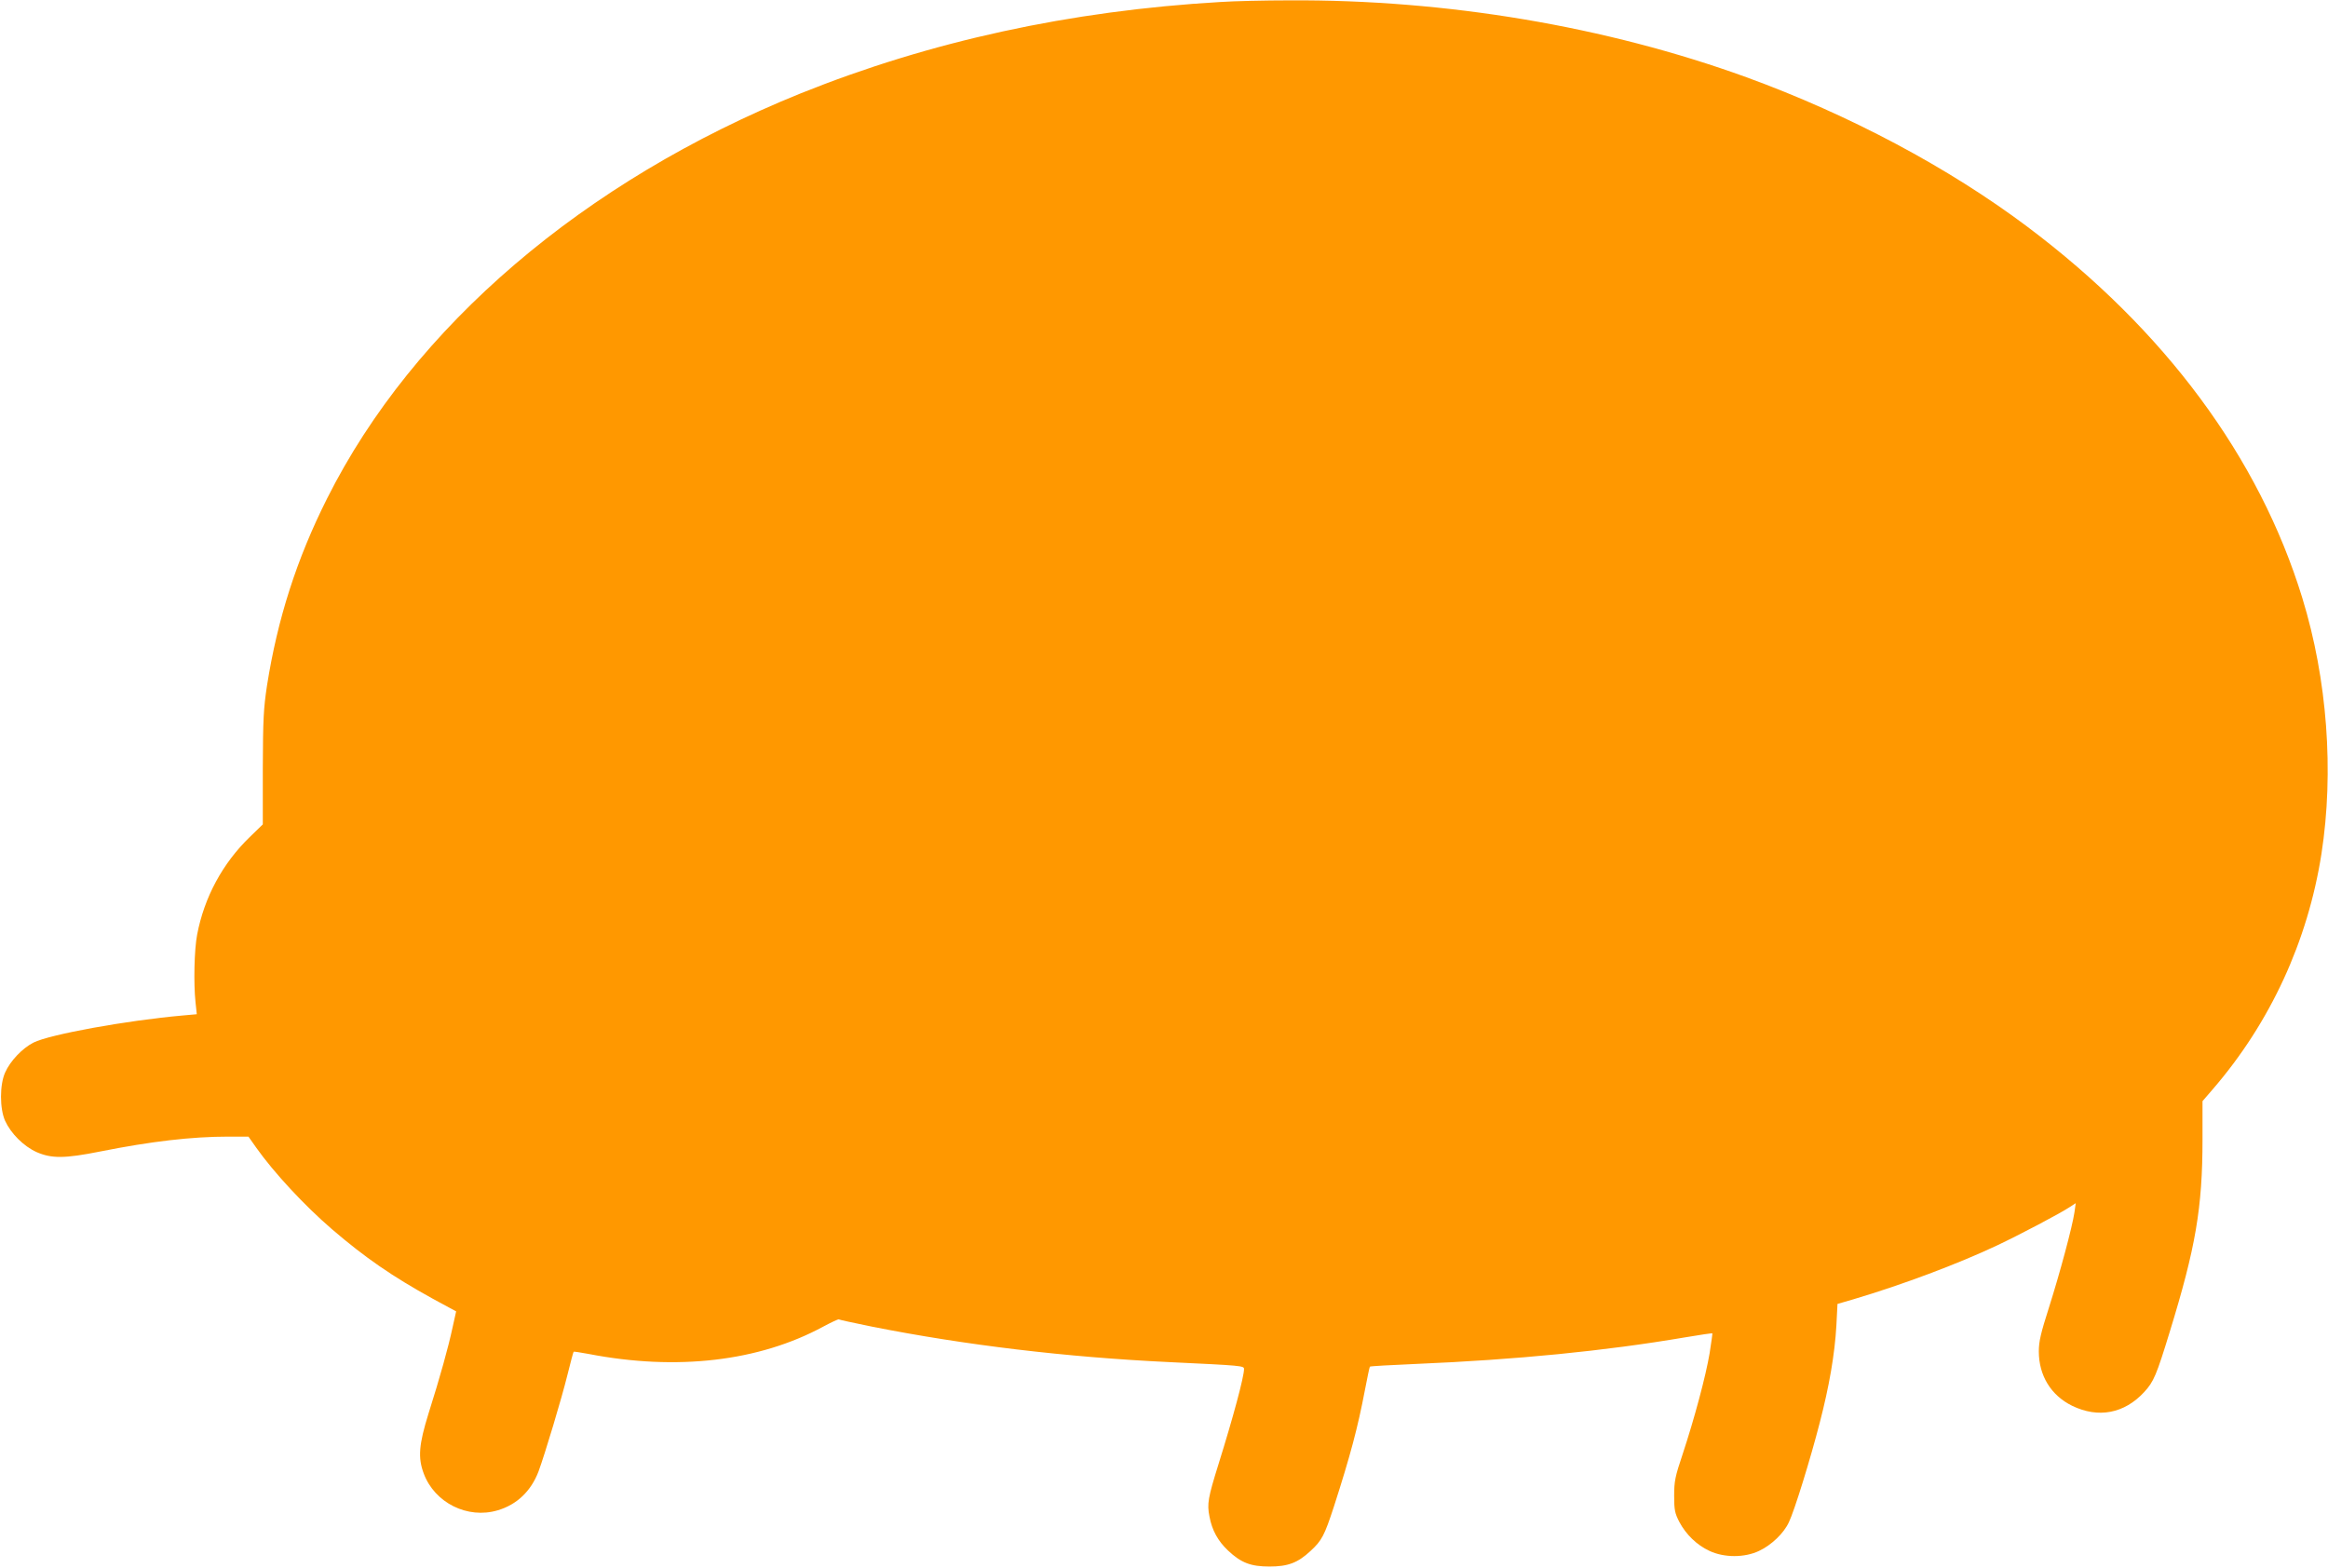
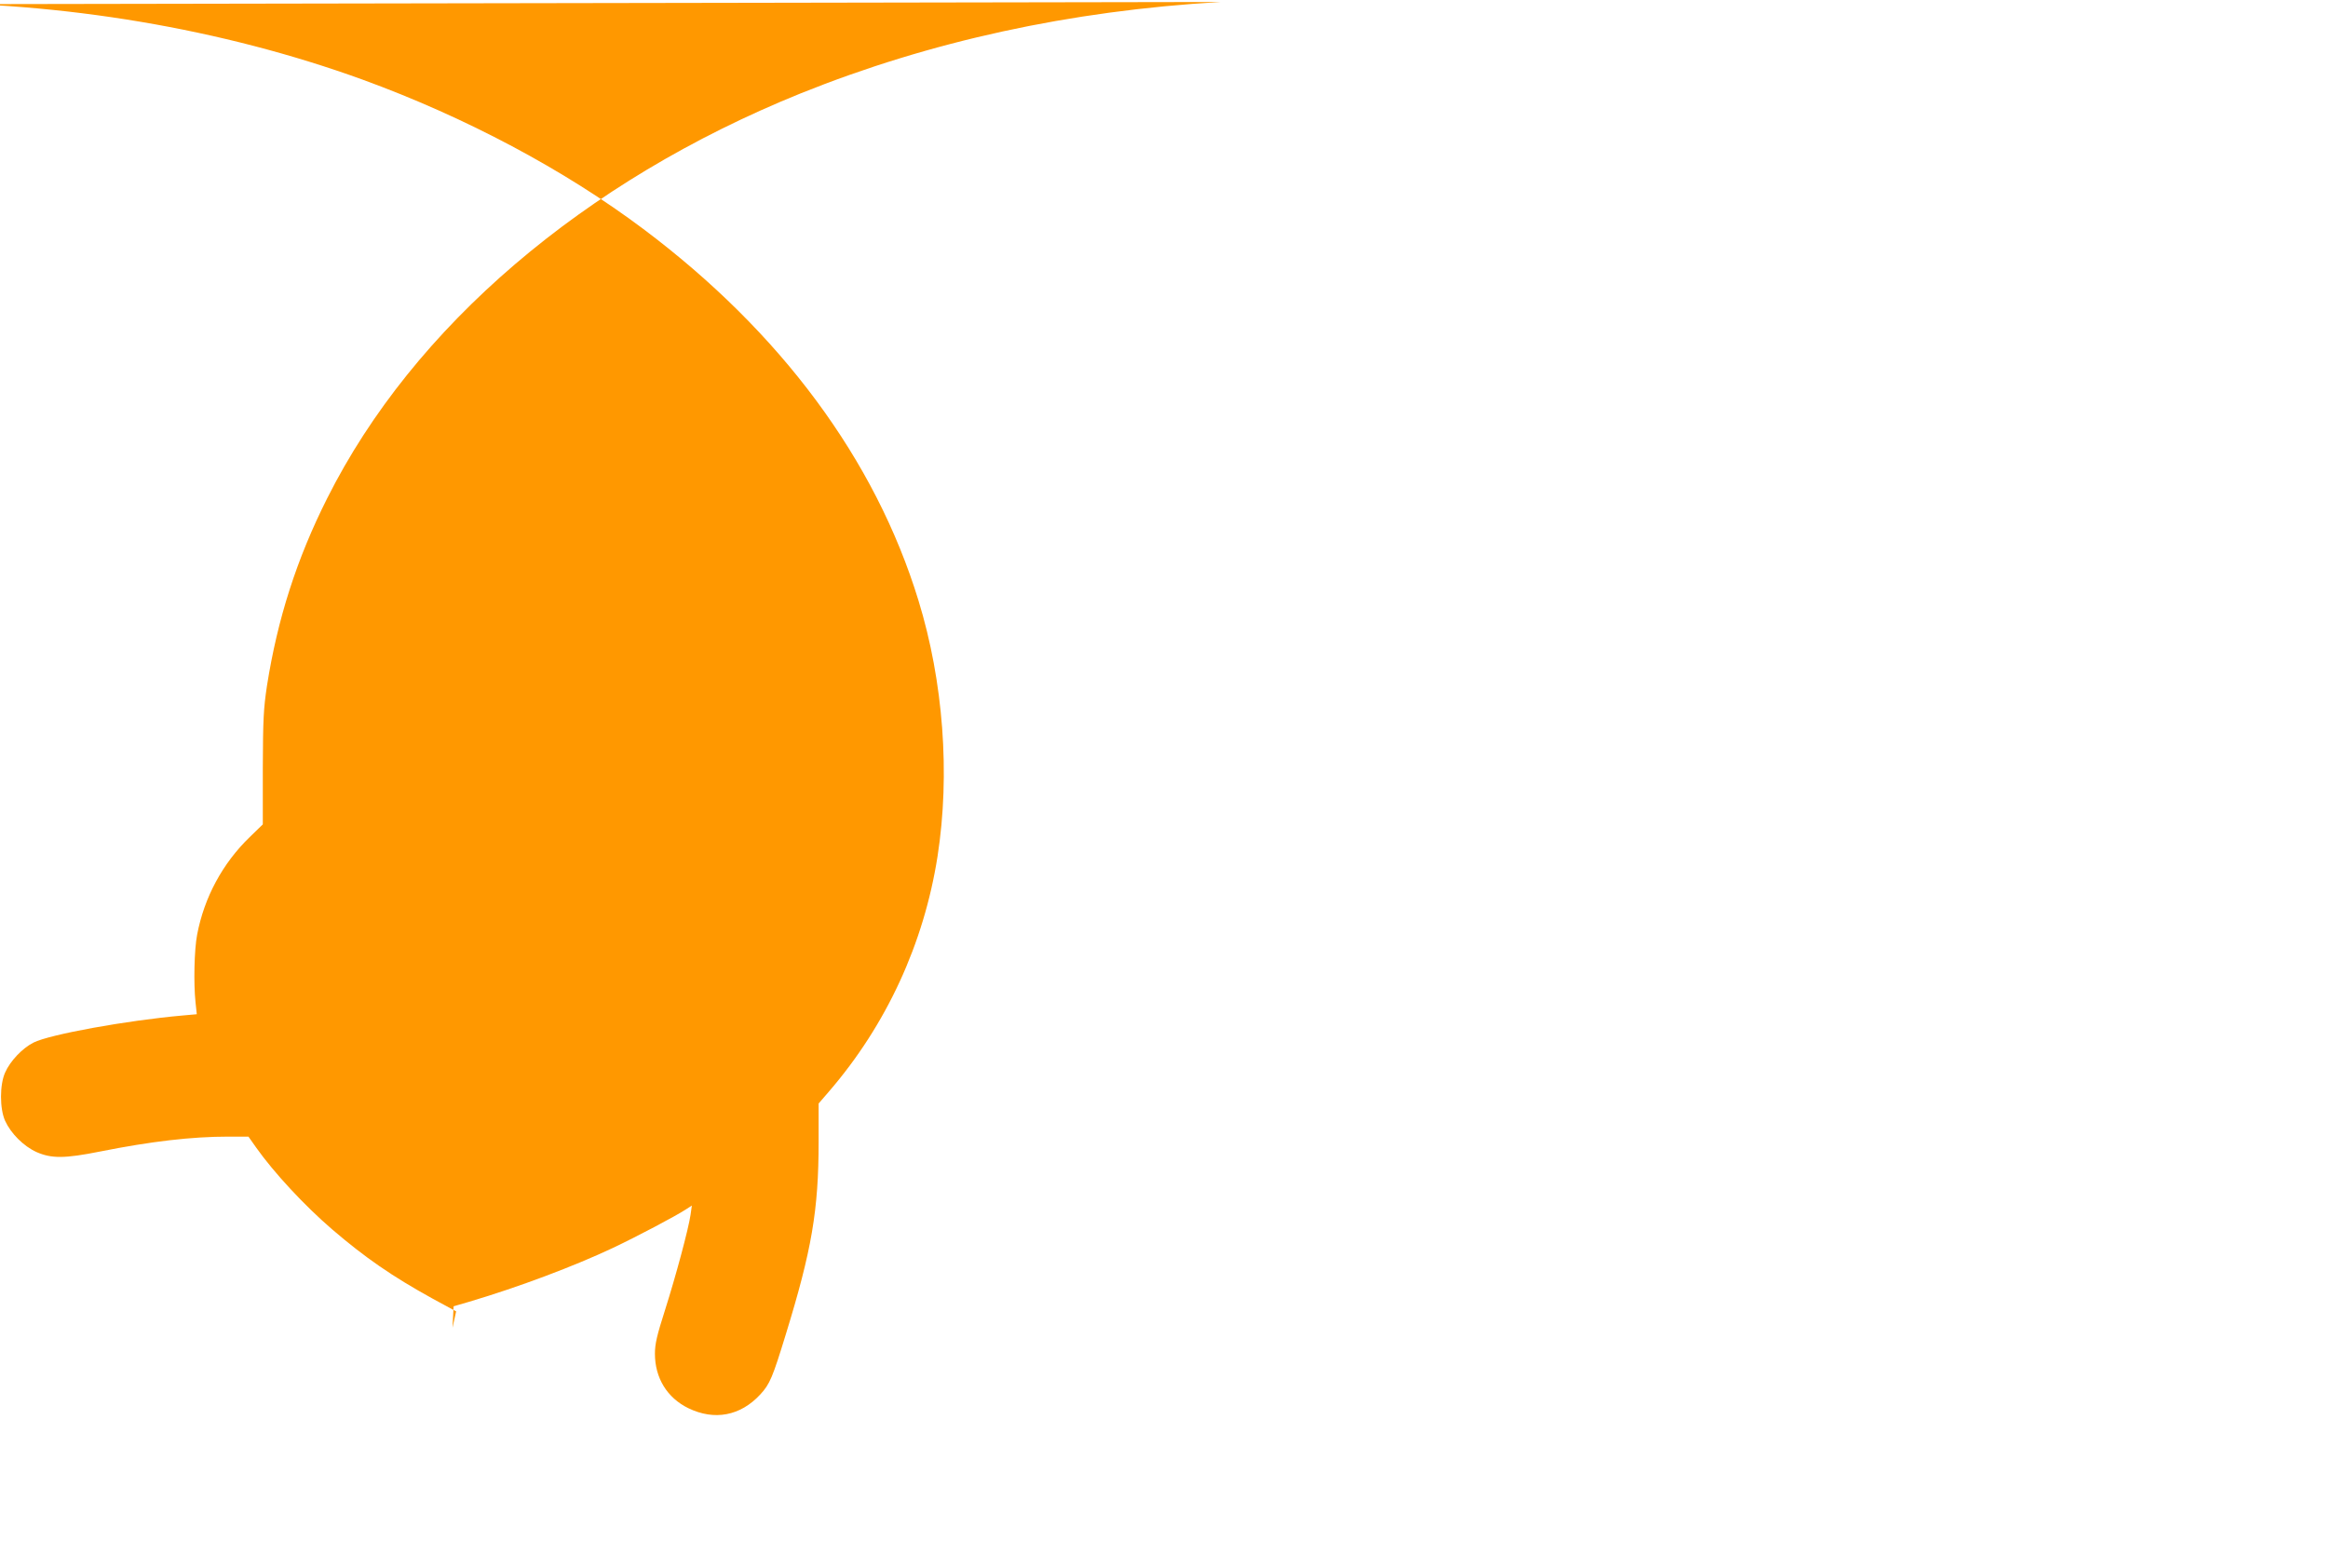
<svg xmlns="http://www.w3.org/2000/svg" version="1.0" width="1280pt" height="862pt" viewBox="0 0 1280 862" preserveAspectRatio="xMidYMid meet">
  <g transform="translate(0,862) scale(0.1,-0.1)" fill="#ff9800" stroke="none">
-     <path d="M6710 8609 c-826 -48 -1596 -216 -2309 -503 -1192 -482 -2128 -1282 -2602 -2226 -168 -334 -273 -663 -331 -1030 -19 -127 -22 -184 -23 -454 l0 -309 -72 -70 c-149 -144 -250 -331 -289 -536 -16 -82 -20 -269 -9 -372 l7 -66 -78 -7 c-306 -27 -731 -104 -820 -149 -61 -31 -128 -101 -156 -165 -30 -67 -30 -198 0 -265 32 -70 102 -140 173 -172 82 -36 154 -36 349 3 281 56 504 82 706 82 l110 0 43 -61 c97 -137 265 -318 416 -448 183 -157 331 -259 552 -381 l131 -71 -20 -90 c-23 -107 -68 -270 -132 -472 -53 -171 -59 -242 -26 -330 60 -161 241 -251 406 -202 106 31 184 106 225 214 35 95 127 401 159 531 17 68 32 126 34 127 1 2 38 -4 82 -12 485 -94 937 -41 1290 150 45 24 83 42 86 40 2 -2 84 -20 183 -40 509 -101 1066 -168 1635 -195 400 -19 410 -20 410 -38 0 -43 -60 -266 -140 -522 -58 -186 -64 -219 -50 -289 14 -76 47 -135 102 -187 72 -68 126 -88 228 -88 101 0 155 20 225 85 63 58 77 85 129 244 91 283 131 433 171 643 13 68 25 125 27 127 2 3 116 9 253 15 549 23 1038 71 1479 146 82 14 150 24 151 22 1 -2 -6 -51 -15 -109 -21 -125 -83 -357 -148 -554 -42 -125 -47 -150 -47 -230 0 -79 4 -96 28 -143 37 -70 97 -128 166 -160 81 -38 193 -38 273 0 68 32 136 97 164 158 31 65 118 347 169 545 53 204 83 379 92 537 l6 118 86 25 c273 81 578 196 790 296 133 63 345 175 400 211 l34 22 -7 -50 c-12 -81 -81 -337 -140 -523 -45 -141 -56 -187 -56 -242 0 -133 67 -242 183 -299 144 -70 287 -43 396 75 53 57 68 94 141 332 142 462 180 681 180 1058 l0 210 56 65 c317 367 523 815 598 1295 70 452 32 960 -105 1406 -237 774 -757 1476 -1513 2043 -433 325 -978 615 -1543 821 -771 280 -1651 428 -2513 423 -135 0 -306 -4 -380 -9z" />
+     <path d="M6710 8609 c-826 -48 -1596 -216 -2309 -503 -1192 -482 -2128 -1282 -2602 -2226 -168 -334 -273 -663 -331 -1030 -19 -127 -22 -184 -23 -454 l0 -309 -72 -70 c-149 -144 -250 -331 -289 -536 -16 -82 -20 -269 -9 -372 l7 -66 -78 -7 c-306 -27 -731 -104 -820 -149 -61 -31 -128 -101 -156 -165 -30 -67 -30 -198 0 -265 32 -70 102 -140 173 -172 82 -36 154 -36 349 3 281 56 504 82 706 82 l110 0 43 -61 c97 -137 265 -318 416 -448 183 -157 331 -259 552 -381 l131 -71 -20 -90 l6 118 86 25 c273 81 578 196 790 296 133 63 345 175 400 211 l34 22 -7 -50 c-12 -81 -81 -337 -140 -523 -45 -141 -56 -187 -56 -242 0 -133 67 -242 183 -299 144 -70 287 -43 396 75 53 57 68 94 141 332 142 462 180 681 180 1058 l0 210 56 65 c317 367 523 815 598 1295 70 452 32 960 -105 1406 -237 774 -757 1476 -1513 2043 -433 325 -978 615 -1543 821 -771 280 -1651 428 -2513 423 -135 0 -306 -4 -380 -9z" />
  </g>
</svg>